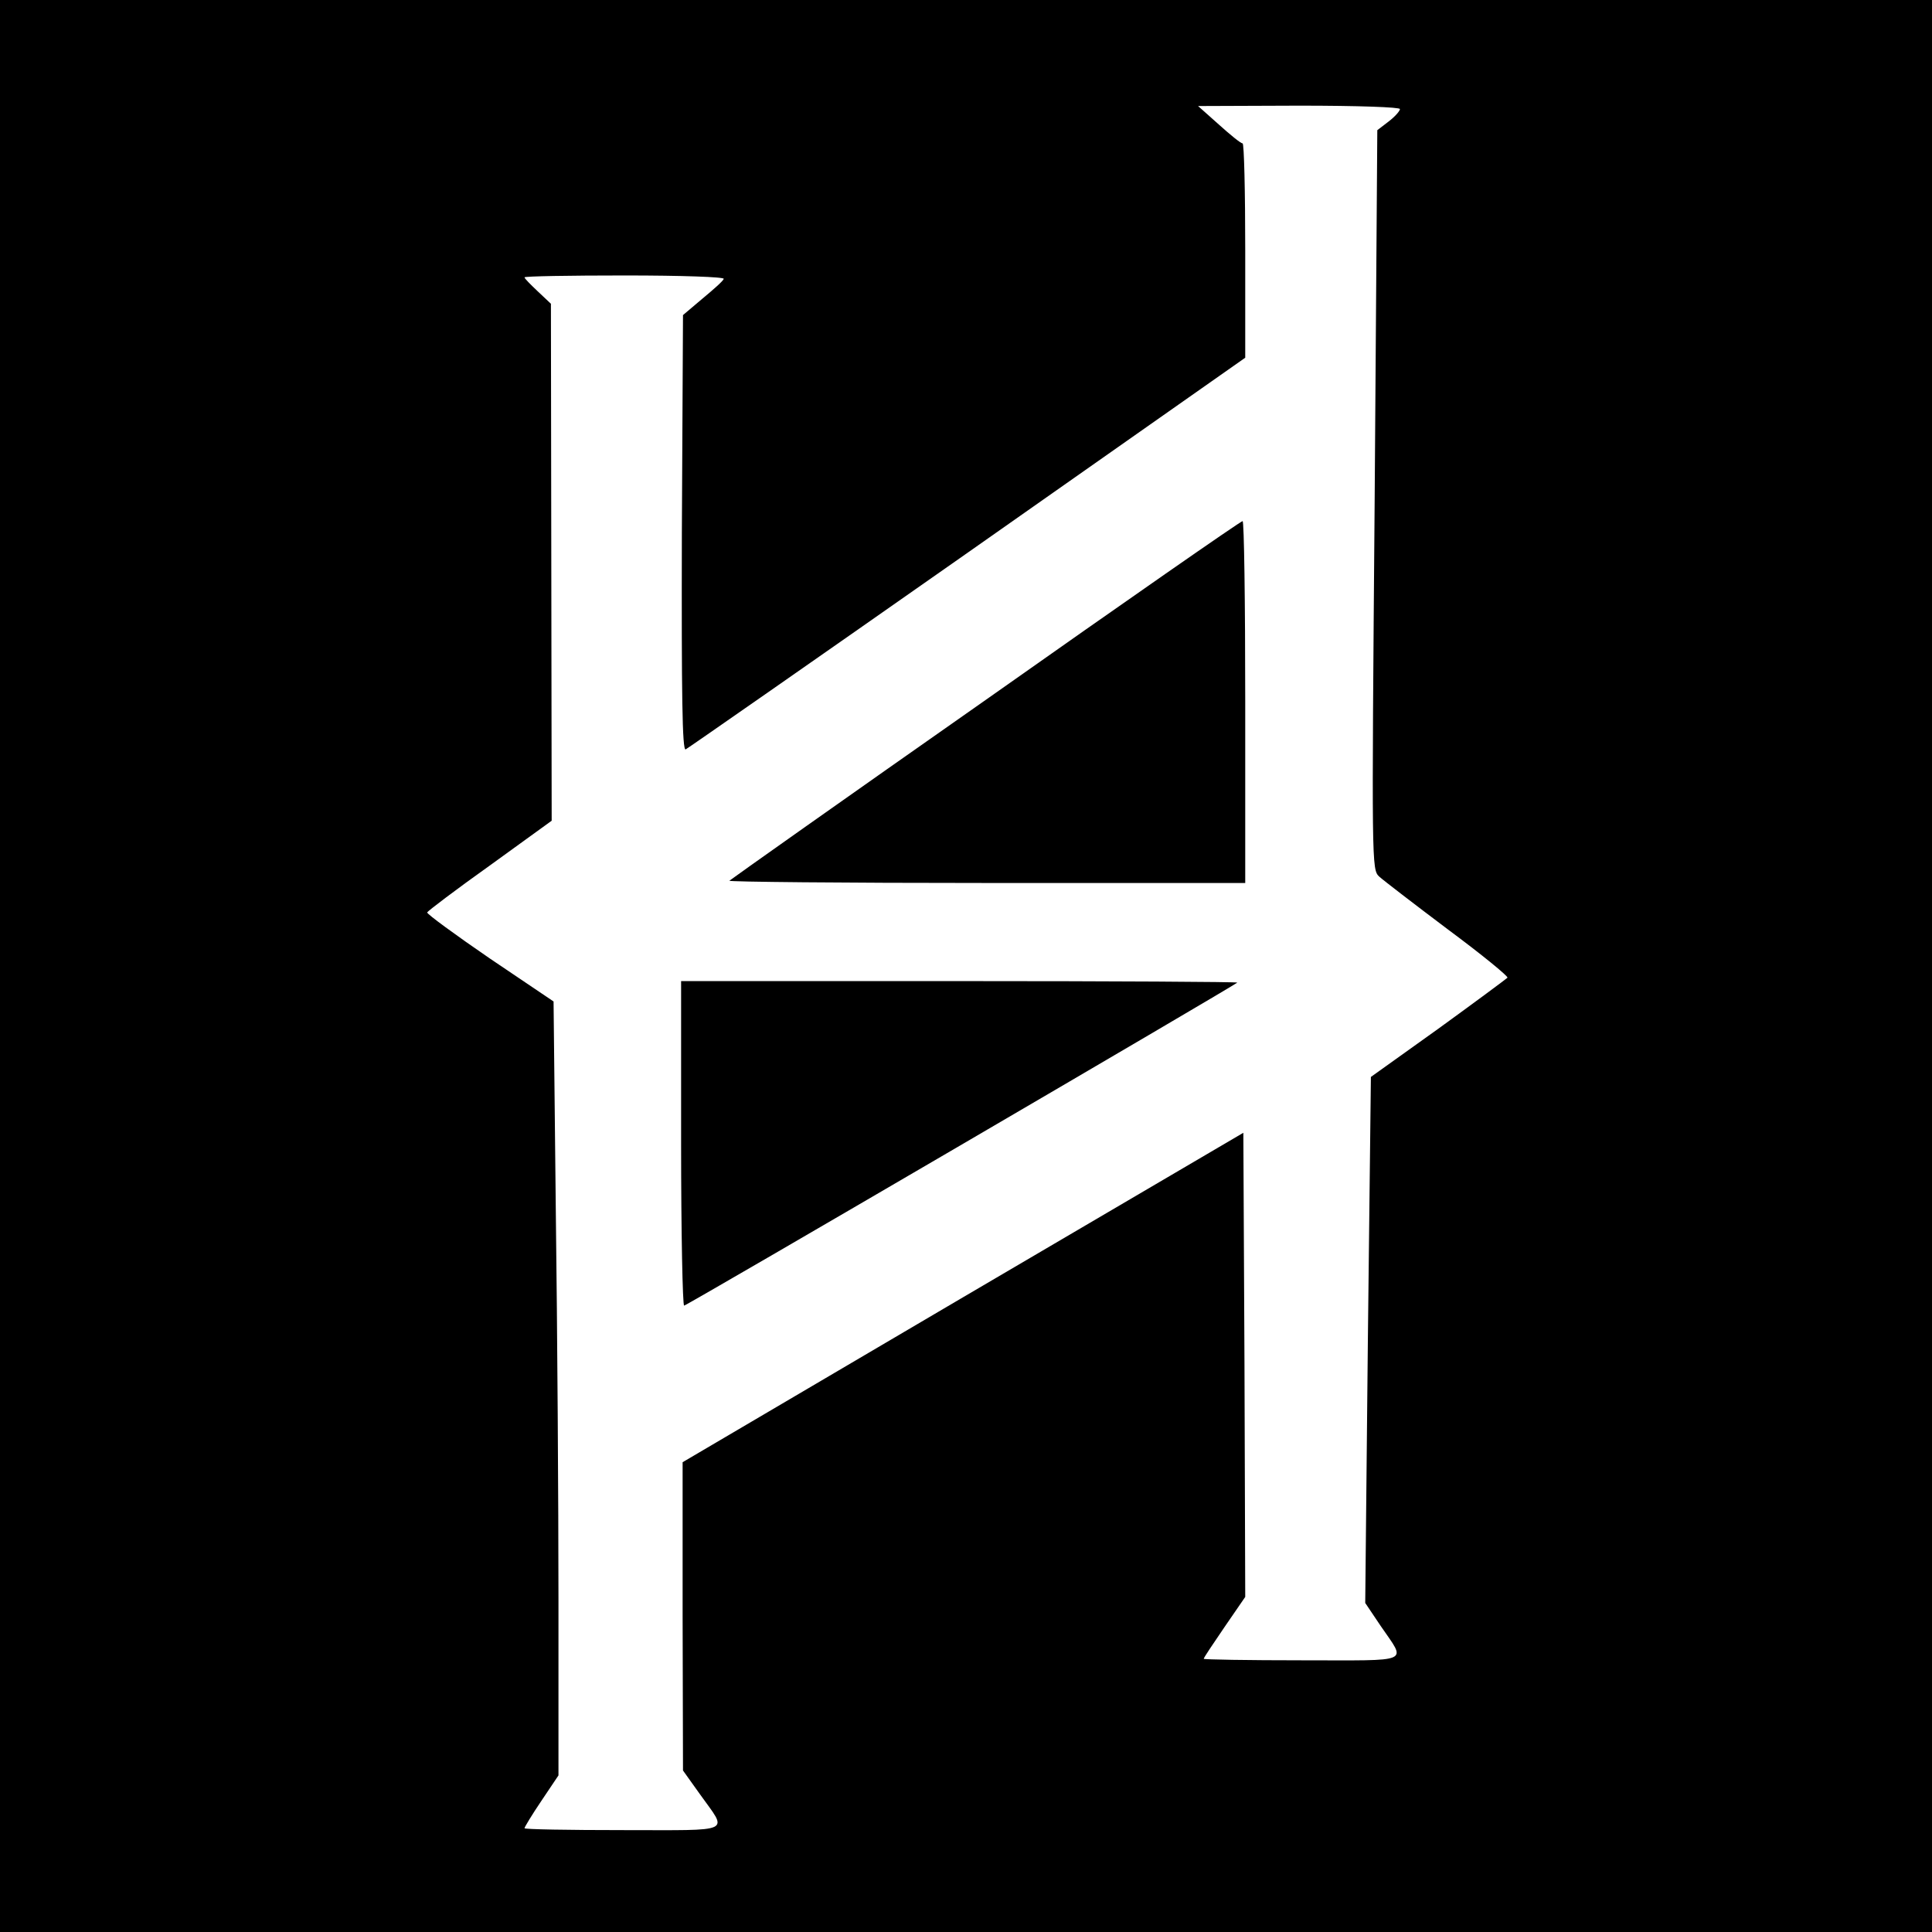
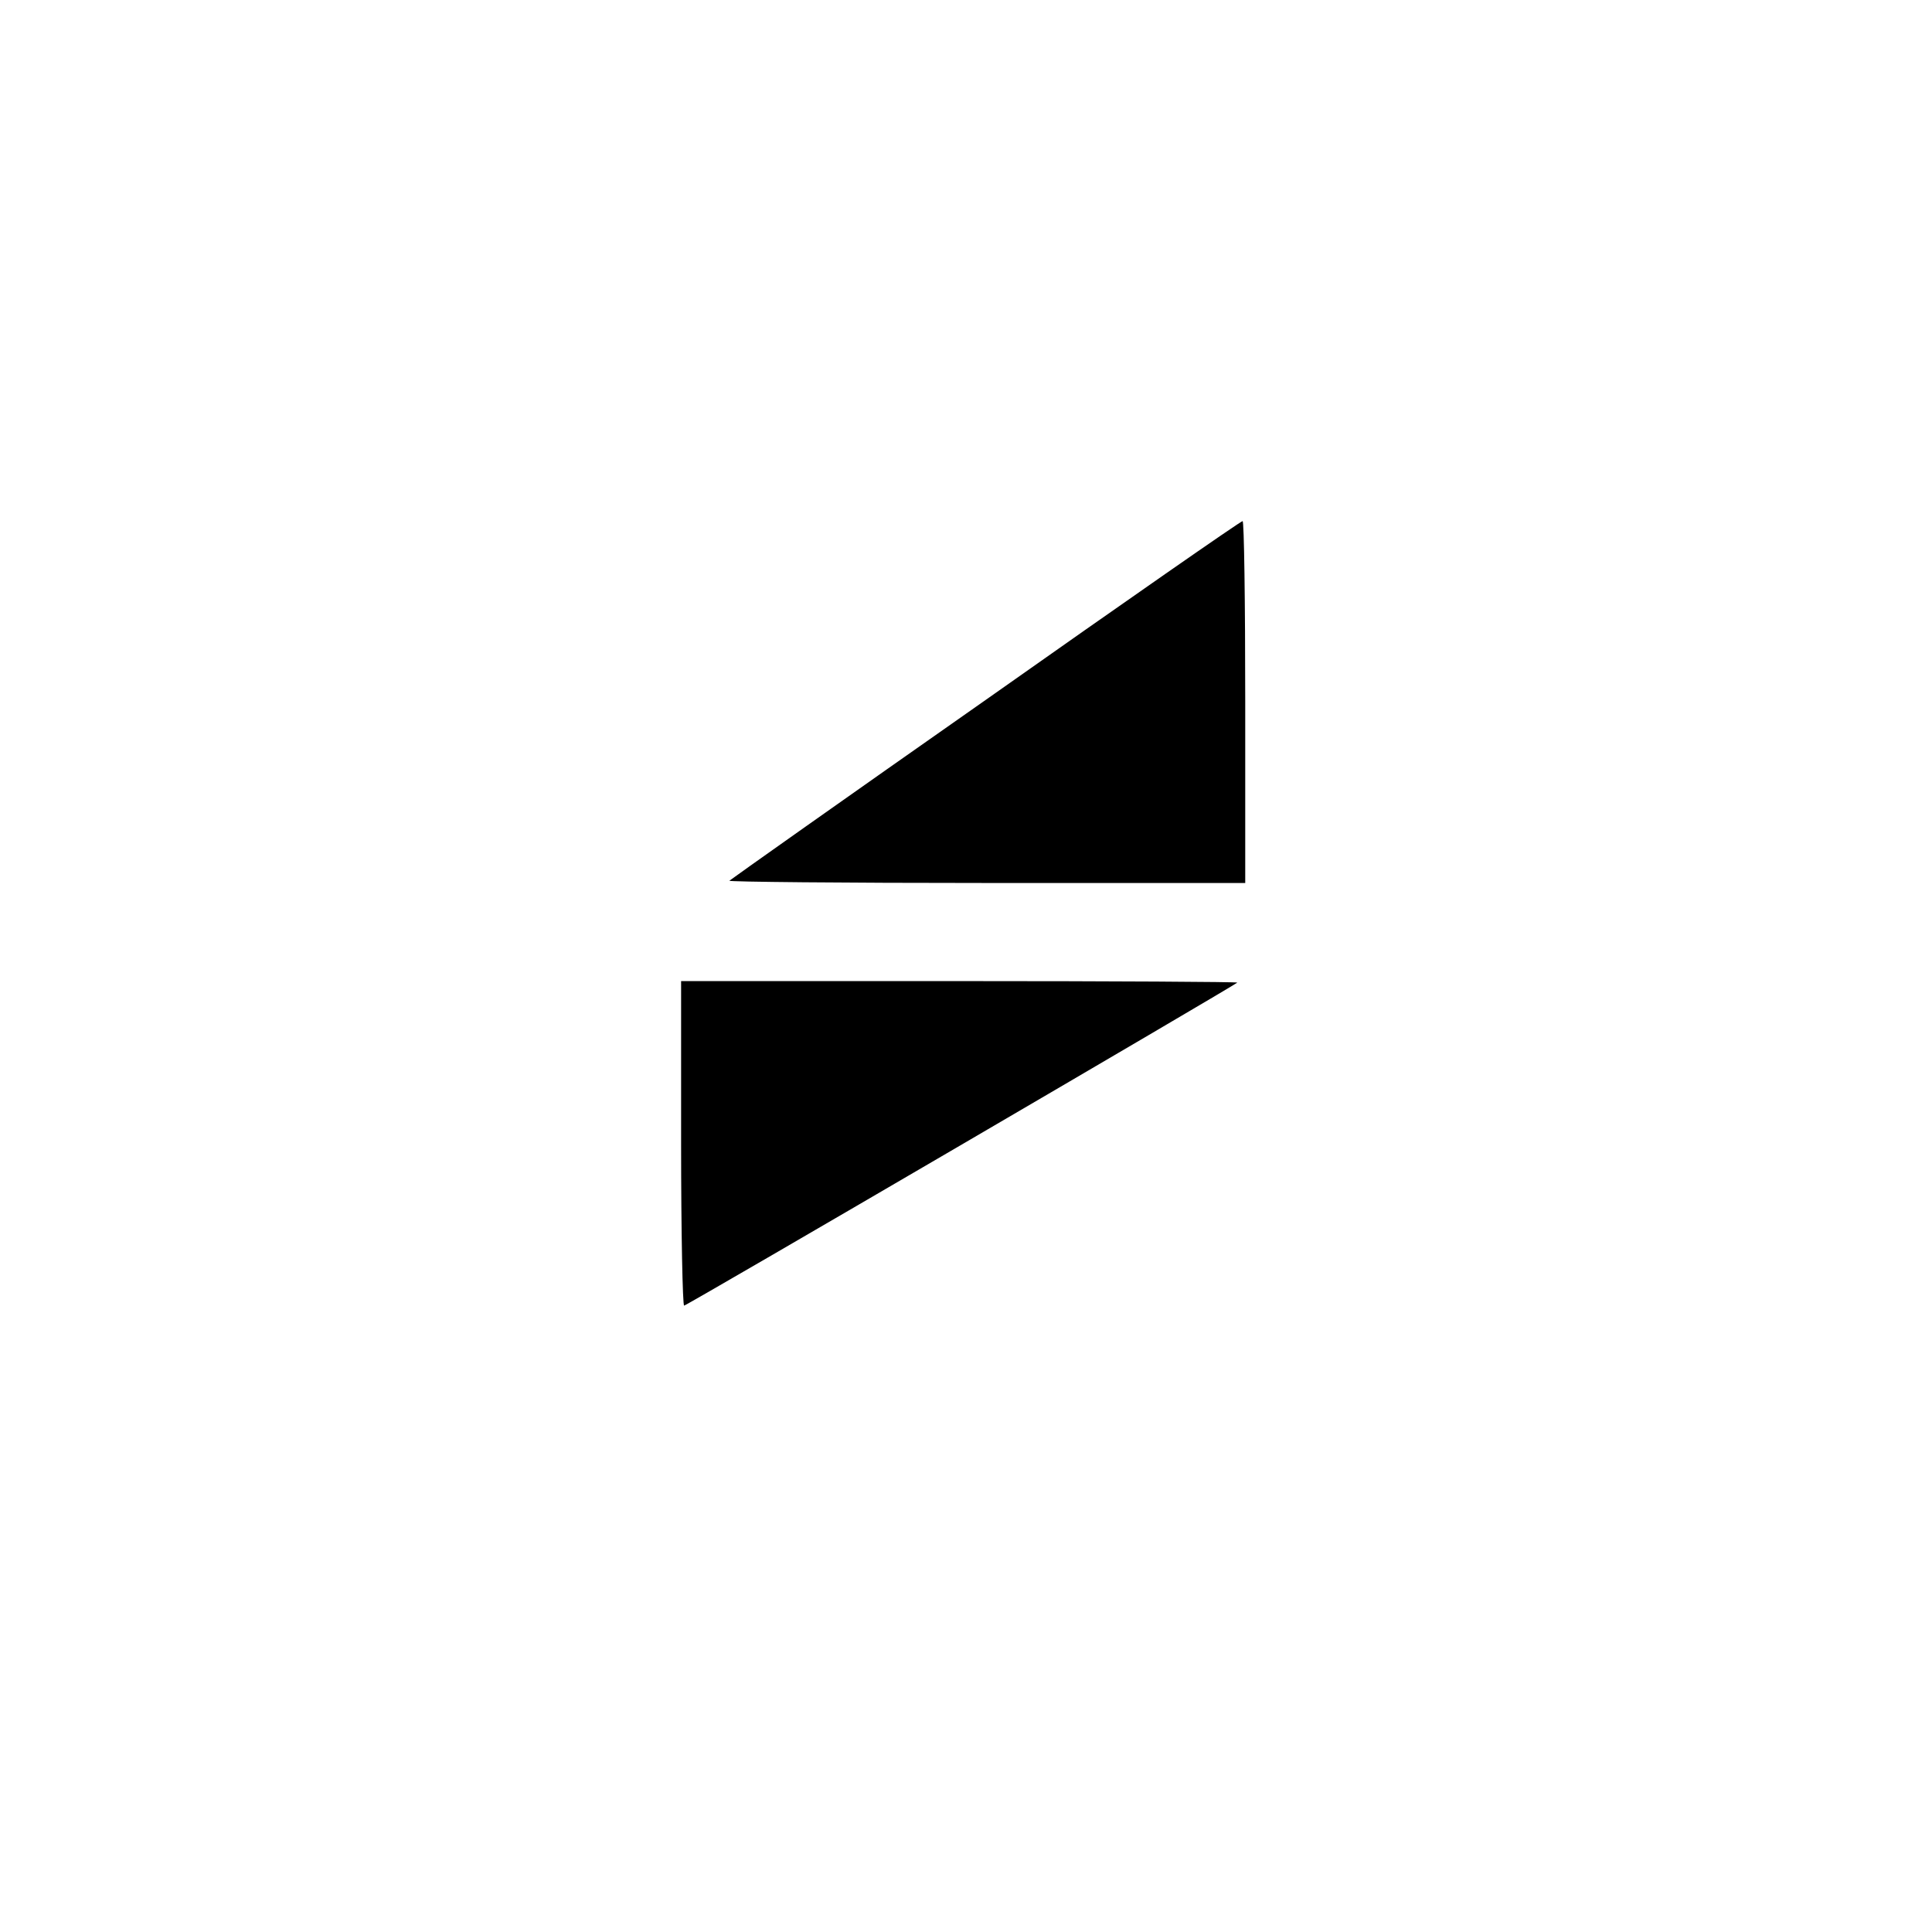
<svg xmlns="http://www.w3.org/2000/svg" version="1.0" width="512pt" height="512pt" viewBox="0 0 512 512" preserveAspectRatio="xMidYMid meet">
  <g transform="translate(0,512) scale(0.1,-0.1)" fill="#000000" stroke="none">
-     <path d="M0 2560 l0 -2560 2560 0 2560 0 0 2560 0 2560 -2560 0 -2560 0 0 -2560z m3710 2271 c0 -5 -13 -20 -30 -33 l-30 -23 -7 -980 c-8 -971 -8 -979 12 -998 11 -10 93 -73 182 -140 89 -66 160 -124 158 -128 -3 -3 -85 -64 -183 -135 l-179 -128 -8 -697 -7 -697 41 -61 c68 -100 88 -91 -208 -91 -144 0 -261 2 -261 4 0 3 25 40 55 84 l55 80 -2 615 -3 615 -743 -436 -743 -437 0 -408 1 -409 45 -63 c74 -104 94 -95 -204 -95 -144 0 -261 2 -261 5 0 3 20 36 45 73 l45 67 0 465 c0 256 -3 717 -7 1026 l-6 560 -169 114 c-92 63 -167 118 -166 122 2 4 77 61 167 125 l163 118 -1 685 -1 685 -35 33 c-19 18 -35 34 -35 37 0 3 120 5 266 5 152 0 264 -4 262 -9 -1 -5 -27 -28 -56 -52 l-52 -44 -3 -578 c-1 -432 1 -576 10 -573 6 3 342 237 747 521 l736 517 0 284 c0 156 -3 284 -7 284 -5 0 -33 23 -63 50 l-55 49 268 1 c157 0 267 -4 267 -9z" />
    <path d="M2612 3265 c-371 -260 -676 -476 -679 -479 -4 -3 303 -6 680 -6 l687 0 0 480 c0 264 -3 480 -7 479 -5 0 -311 -213 -681 -474z" />
    <path d="M1805 2090 c0 -236 4 -430 8 -430 7 0 1453 845 1466 856 2 2 -328 4 -735 4 l-739 0 0 -430z" />
  </g>
</svg>